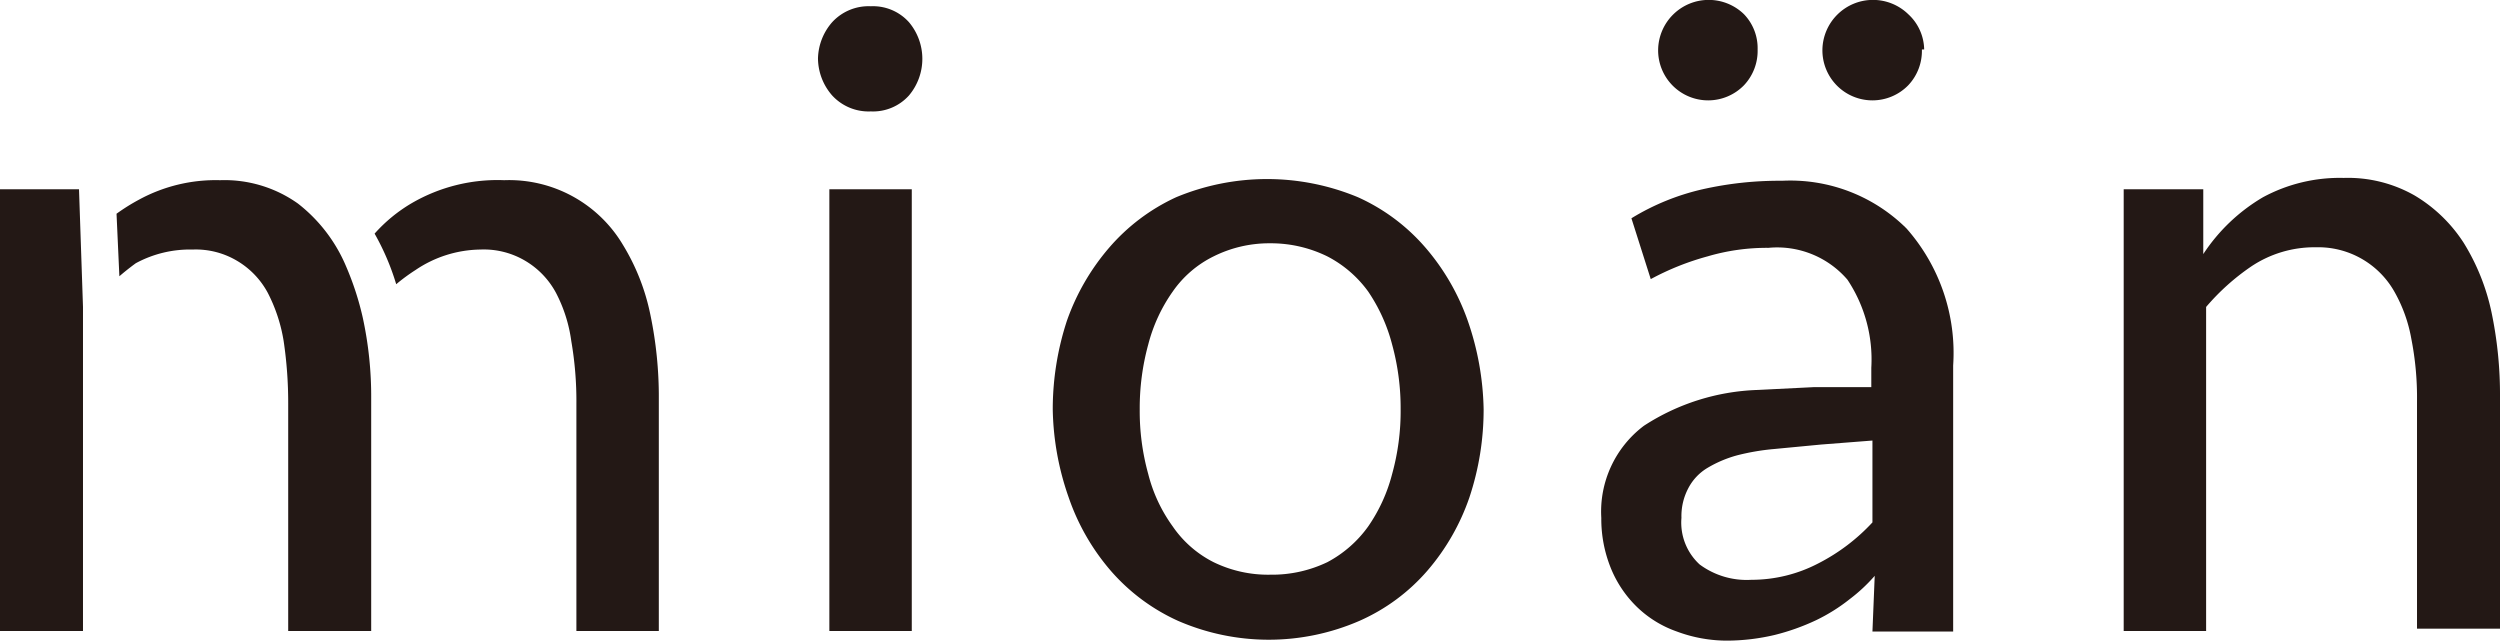
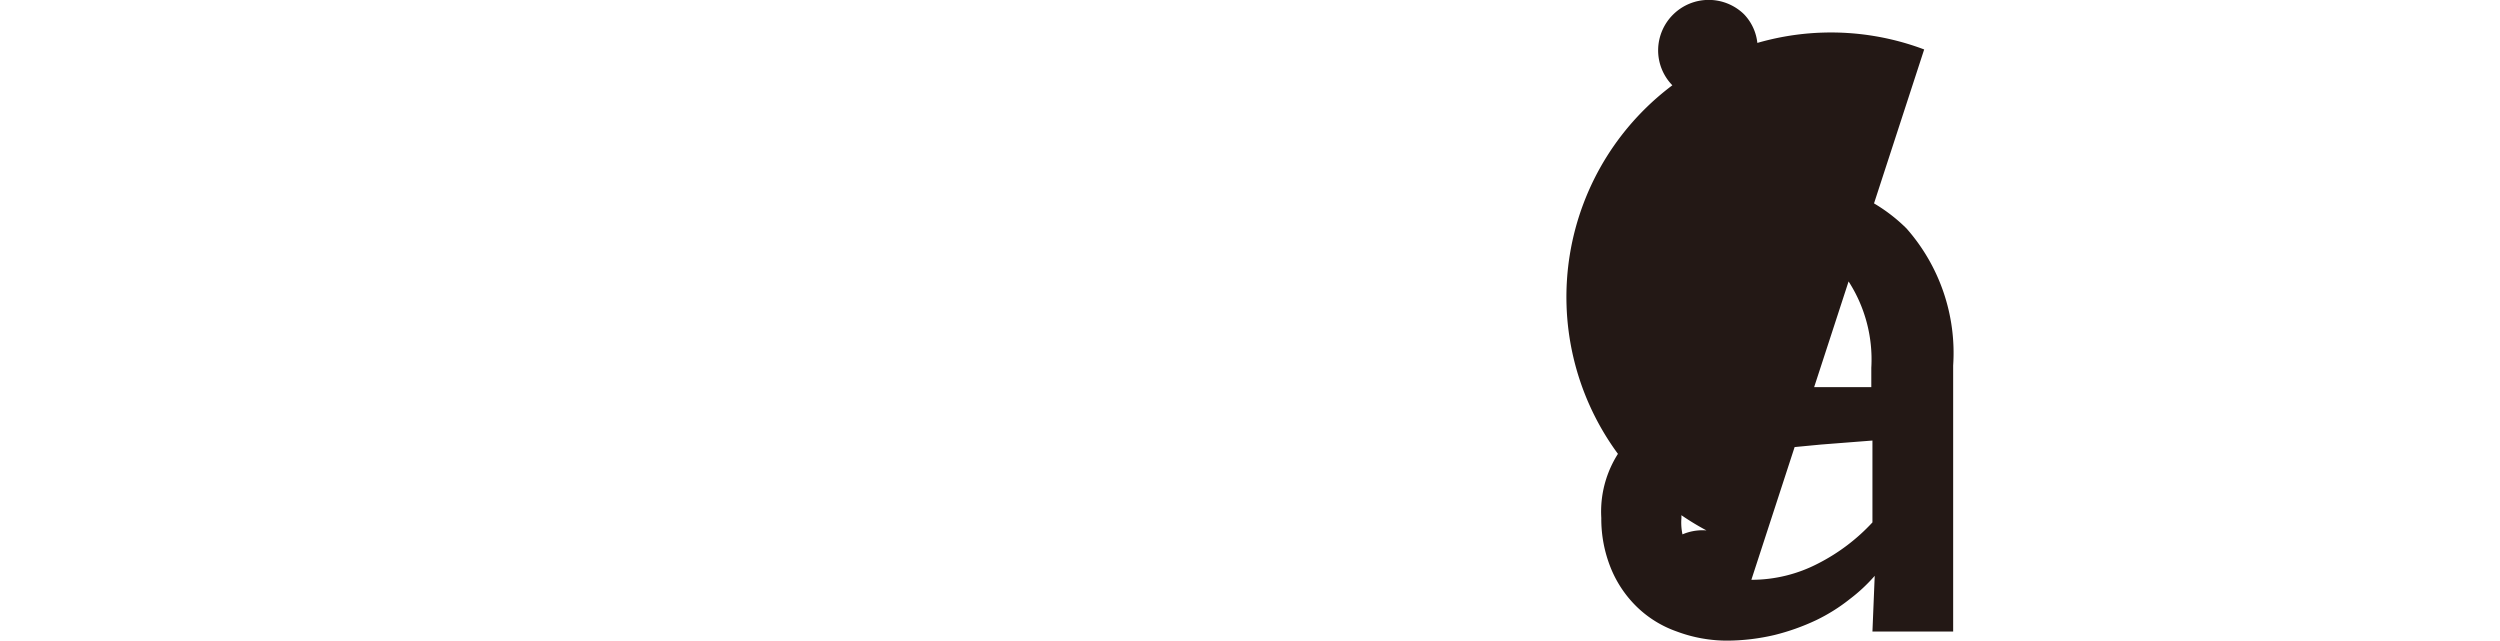
<svg xmlns="http://www.w3.org/2000/svg" id="レイヤー_1" data-name="レイヤー 1" viewBox="0 0 43.98 11.27">
  <defs>
    <style>.cls-1{fill:#231815;}</style>
  </defs>
-   <path class="cls-1" d="M434.94,405.2v5.7h-1.46v-7.77h1.39Zm.59-1.64a3.49,3.49,0,0,1,.4-.25,2.82,2.82,0,0,1,1.42-.34,2.23,2.23,0,0,1,1.37.41,2.75,2.75,0,0,1,.85,1.11,5.11,5.11,0,0,1,.29.89,6.53,6.53,0,0,1,.15,1.43v4.09h-1.46v-4a7.37,7.37,0,0,0-.08-1.1,2.83,2.83,0,0,0-.28-.85,1.45,1.45,0,0,0-.52-.55,1.42,1.42,0,0,0-.8-.21,2,2,0,0,0-1,.24s-.14.1-.29.23Zm4.54.35a2.7,2.7,0,0,1,.66-.54,3,3,0,0,1,1.62-.4,2.33,2.33,0,0,1,2.09,1.14,3.8,3.8,0,0,1,.48,1.22,7.07,7.07,0,0,1,.15,1.48v4.09h-1.45v-4a6.2,6.2,0,0,0-.09-1.1,2.57,2.57,0,0,0-.27-.85,1.45,1.45,0,0,0-.52-.55,1.43,1.43,0,0,0-.81-.21,2.08,2.08,0,0,0-1.14.36,3.28,3.28,0,0,0-.34.25A4.32,4.32,0,0,0,440.07,403.91Z" transform="translate(-433.48 -399.8)" />
-   <path class="cls-1" d="M447.87,400.83a1,1,0,0,1,.25-.64.87.87,0,0,1,.68-.28.85.85,0,0,1,.67.28,1,1,0,0,1,0,1.29.85.85,0,0,1-.67.28.87.87,0,0,1-.68-.28A1,1,0,0,1,447.87,400.83Zm.2,10.07v-7.77h1.45v7.77Z" transform="translate(-433.48 -399.8)" />
-   <path class="cls-1" d="M459.58,407a4.89,4.89,0,0,1-.25,1.55,3.92,3.92,0,0,1-.74,1.29,3.39,3.39,0,0,1-1.19.88,4,4,0,0,1-3.2,0,3.45,3.45,0,0,1-1.18-.88,3.92,3.92,0,0,1-.74-1.29A4.89,4.89,0,0,1,452,407a5,5,0,0,1,.25-1.56,4,4,0,0,1,.74-1.28,3.47,3.47,0,0,1,1.18-.89,4.16,4.16,0,0,1,3.2,0,3.42,3.42,0,0,1,1.19.89,4,4,0,0,1,.74,1.28A5,5,0,0,1,459.58,407Zm-1.46,0a4.24,4.24,0,0,0-.15-1.14,3,3,0,0,0-.42-.93,2.05,2.05,0,0,0-.72-.62,2.25,2.25,0,0,0-1-.23,2.19,2.19,0,0,0-1,.23,1.89,1.89,0,0,0-.72.62,2.84,2.84,0,0,0-.43.93,4.24,4.24,0,0,0-.15,1.14,4.14,4.14,0,0,0,.15,1.14,2.69,2.69,0,0,0,.43.92,1.92,1.92,0,0,0,.72.63,2.19,2.19,0,0,0,1,.22,2.25,2.25,0,0,0,1-.22,2.08,2.08,0,0,0,.72-.63,2.88,2.88,0,0,0,.42-.92A4.14,4.14,0,0,0,458.12,407Z" transform="translate(-433.48 -399.8)" />
-   <path class="cls-1" d="M466.46,409.93a2.92,2.92,0,0,1-.44.41,3.12,3.12,0,0,1-.59.37,3.92,3.92,0,0,1-.73.26,3.7,3.7,0,0,1-.83.1,2.52,2.52,0,0,1-.89-.16,1.92,1.92,0,0,1-.7-.43,2,2,0,0,1-.46-.68,2.31,2.31,0,0,1-.17-.89,1.89,1.89,0,0,1,.75-1.62,3.9,3.9,0,0,1,2-.63l1-.05h1v-.34a2.53,2.53,0,0,0-.42-1.55,1.63,1.63,0,0,0-1.39-.56,3.69,3.69,0,0,0-1.07.15,4.69,4.69,0,0,0-1,.4l-.34-1.07a4.17,4.17,0,0,1,1.25-.51,6.13,6.13,0,0,1,1.4-.15,2.9,2.9,0,0,1,2.19.84,3.31,3.31,0,0,1,.82,2.41v4.68h-1.42Zm-2.06-9.26a.88.88,0,0,1-.24.63.88.88,0,0,1-1.51-.63.89.89,0,0,1,1.51-.62A.86.86,0,0,1,464.4,400.67Zm-.11,9.33a2.54,2.54,0,0,0,1.18-.29,3.41,3.41,0,0,0,.95-.72v-1.44l-.9.07-.84.08a4.06,4.06,0,0,0-.64.11,2.09,2.09,0,0,0-.52.22.9.9,0,0,0-.34.36,1.05,1.05,0,0,0-.12.52,1,1,0,0,0,.32.82A1.39,1.39,0,0,0,464.29,410Zm3-9.33a.88.88,0,0,1-.24.63.88.88,0,0,1-1.51-.63.89.89,0,0,1,1.51-.62A.86.86,0,0,1,467.33,400.67Z" transform="translate(-433.48 -399.8)" />
-   <path class="cls-1" d="M470.84,410.9v-7.77h1.4v1.14a3.19,3.19,0,0,1,1.05-1,2.84,2.84,0,0,1,1.42-.34,2.37,2.37,0,0,1,1.25.31,2.62,2.62,0,0,1,.86.83,3.81,3.81,0,0,1,.49,1.22,7.07,7.07,0,0,1,.15,1.48v4.09H476v-4a5.35,5.35,0,0,0-.1-1.1,2.59,2.59,0,0,0-.31-.85,1.54,1.54,0,0,0-1.37-.76,2,2,0,0,0-1.14.34,4,4,0,0,0-.79.71v5.7Z" transform="translate(-433.48 -399.8)" />
+   <path class="cls-1" d="M466.46,409.93a2.92,2.92,0,0,1-.44.41,3.12,3.12,0,0,1-.59.37,3.92,3.92,0,0,1-.73.26,3.7,3.7,0,0,1-.83.1,2.52,2.52,0,0,1-.89-.16,1.92,1.92,0,0,1-.7-.43,2,2,0,0,1-.46-.68,2.31,2.31,0,0,1-.17-.89,1.89,1.89,0,0,1,.75-1.62,3.9,3.9,0,0,1,2-.63l1-.05h1v-.34a2.53,2.53,0,0,0-.42-1.55,1.63,1.63,0,0,0-1.39-.56,3.69,3.69,0,0,0-1.07.15,4.69,4.69,0,0,0-1,.4l-.34-1.07a4.17,4.17,0,0,1,1.25-.51,6.13,6.13,0,0,1,1.4-.15,2.9,2.9,0,0,1,2.19.84,3.31,3.31,0,0,1,.82,2.41v4.68h-1.42Zm-2.06-9.26a.88.88,0,0,1-.24.63.88.88,0,0,1-1.51-.63.89.89,0,0,1,1.51-.62A.86.86,0,0,1,464.4,400.67Zm-.11,9.33a2.54,2.54,0,0,0,1.18-.29,3.41,3.41,0,0,0,.95-.72v-1.44l-.9.07-.84.08a4.06,4.06,0,0,0-.64.11,2.09,2.09,0,0,0-.52.22.9.9,0,0,0-.34.36,1.05,1.05,0,0,0-.12.52,1,1,0,0,0,.32.82A1.39,1.39,0,0,0,464.29,410Za.88.88,0,0,1-.24.63.88.88,0,0,1-1.51-.63.89.89,0,0,1,1.51-.62A.86.86,0,0,1,467.33,400.67Z" transform="translate(-433.48 -399.8)" />
</svg>